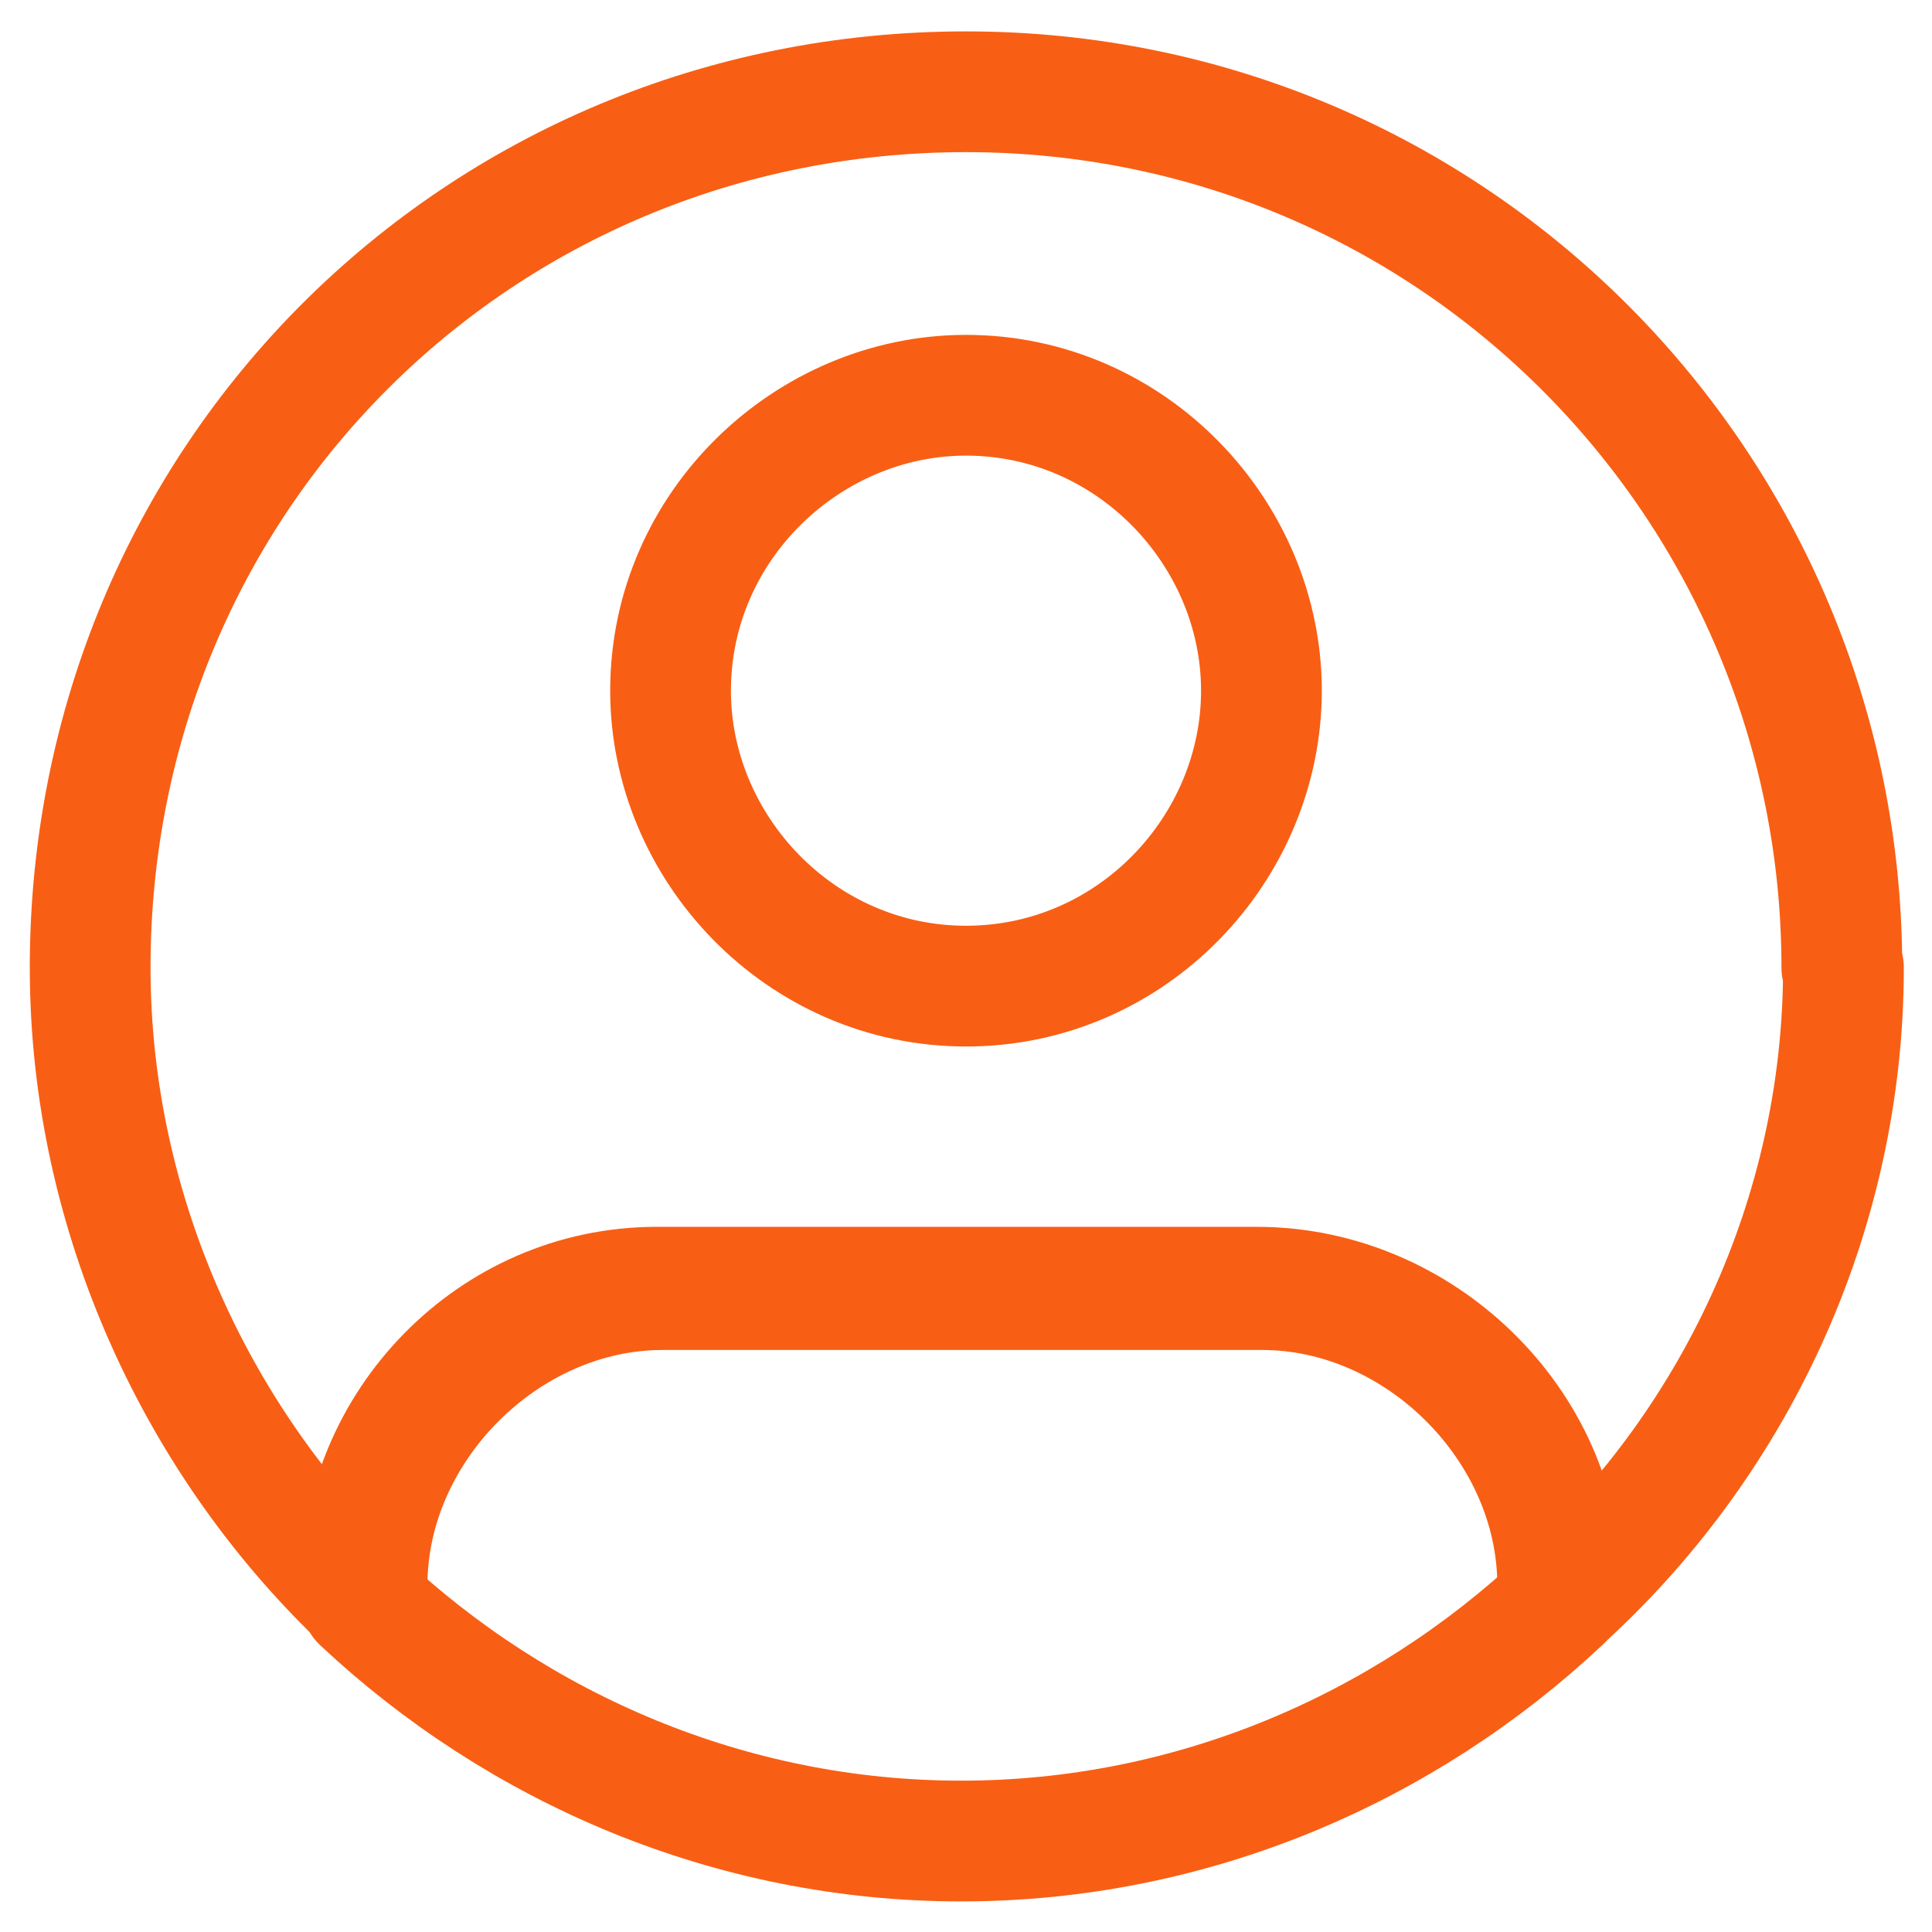
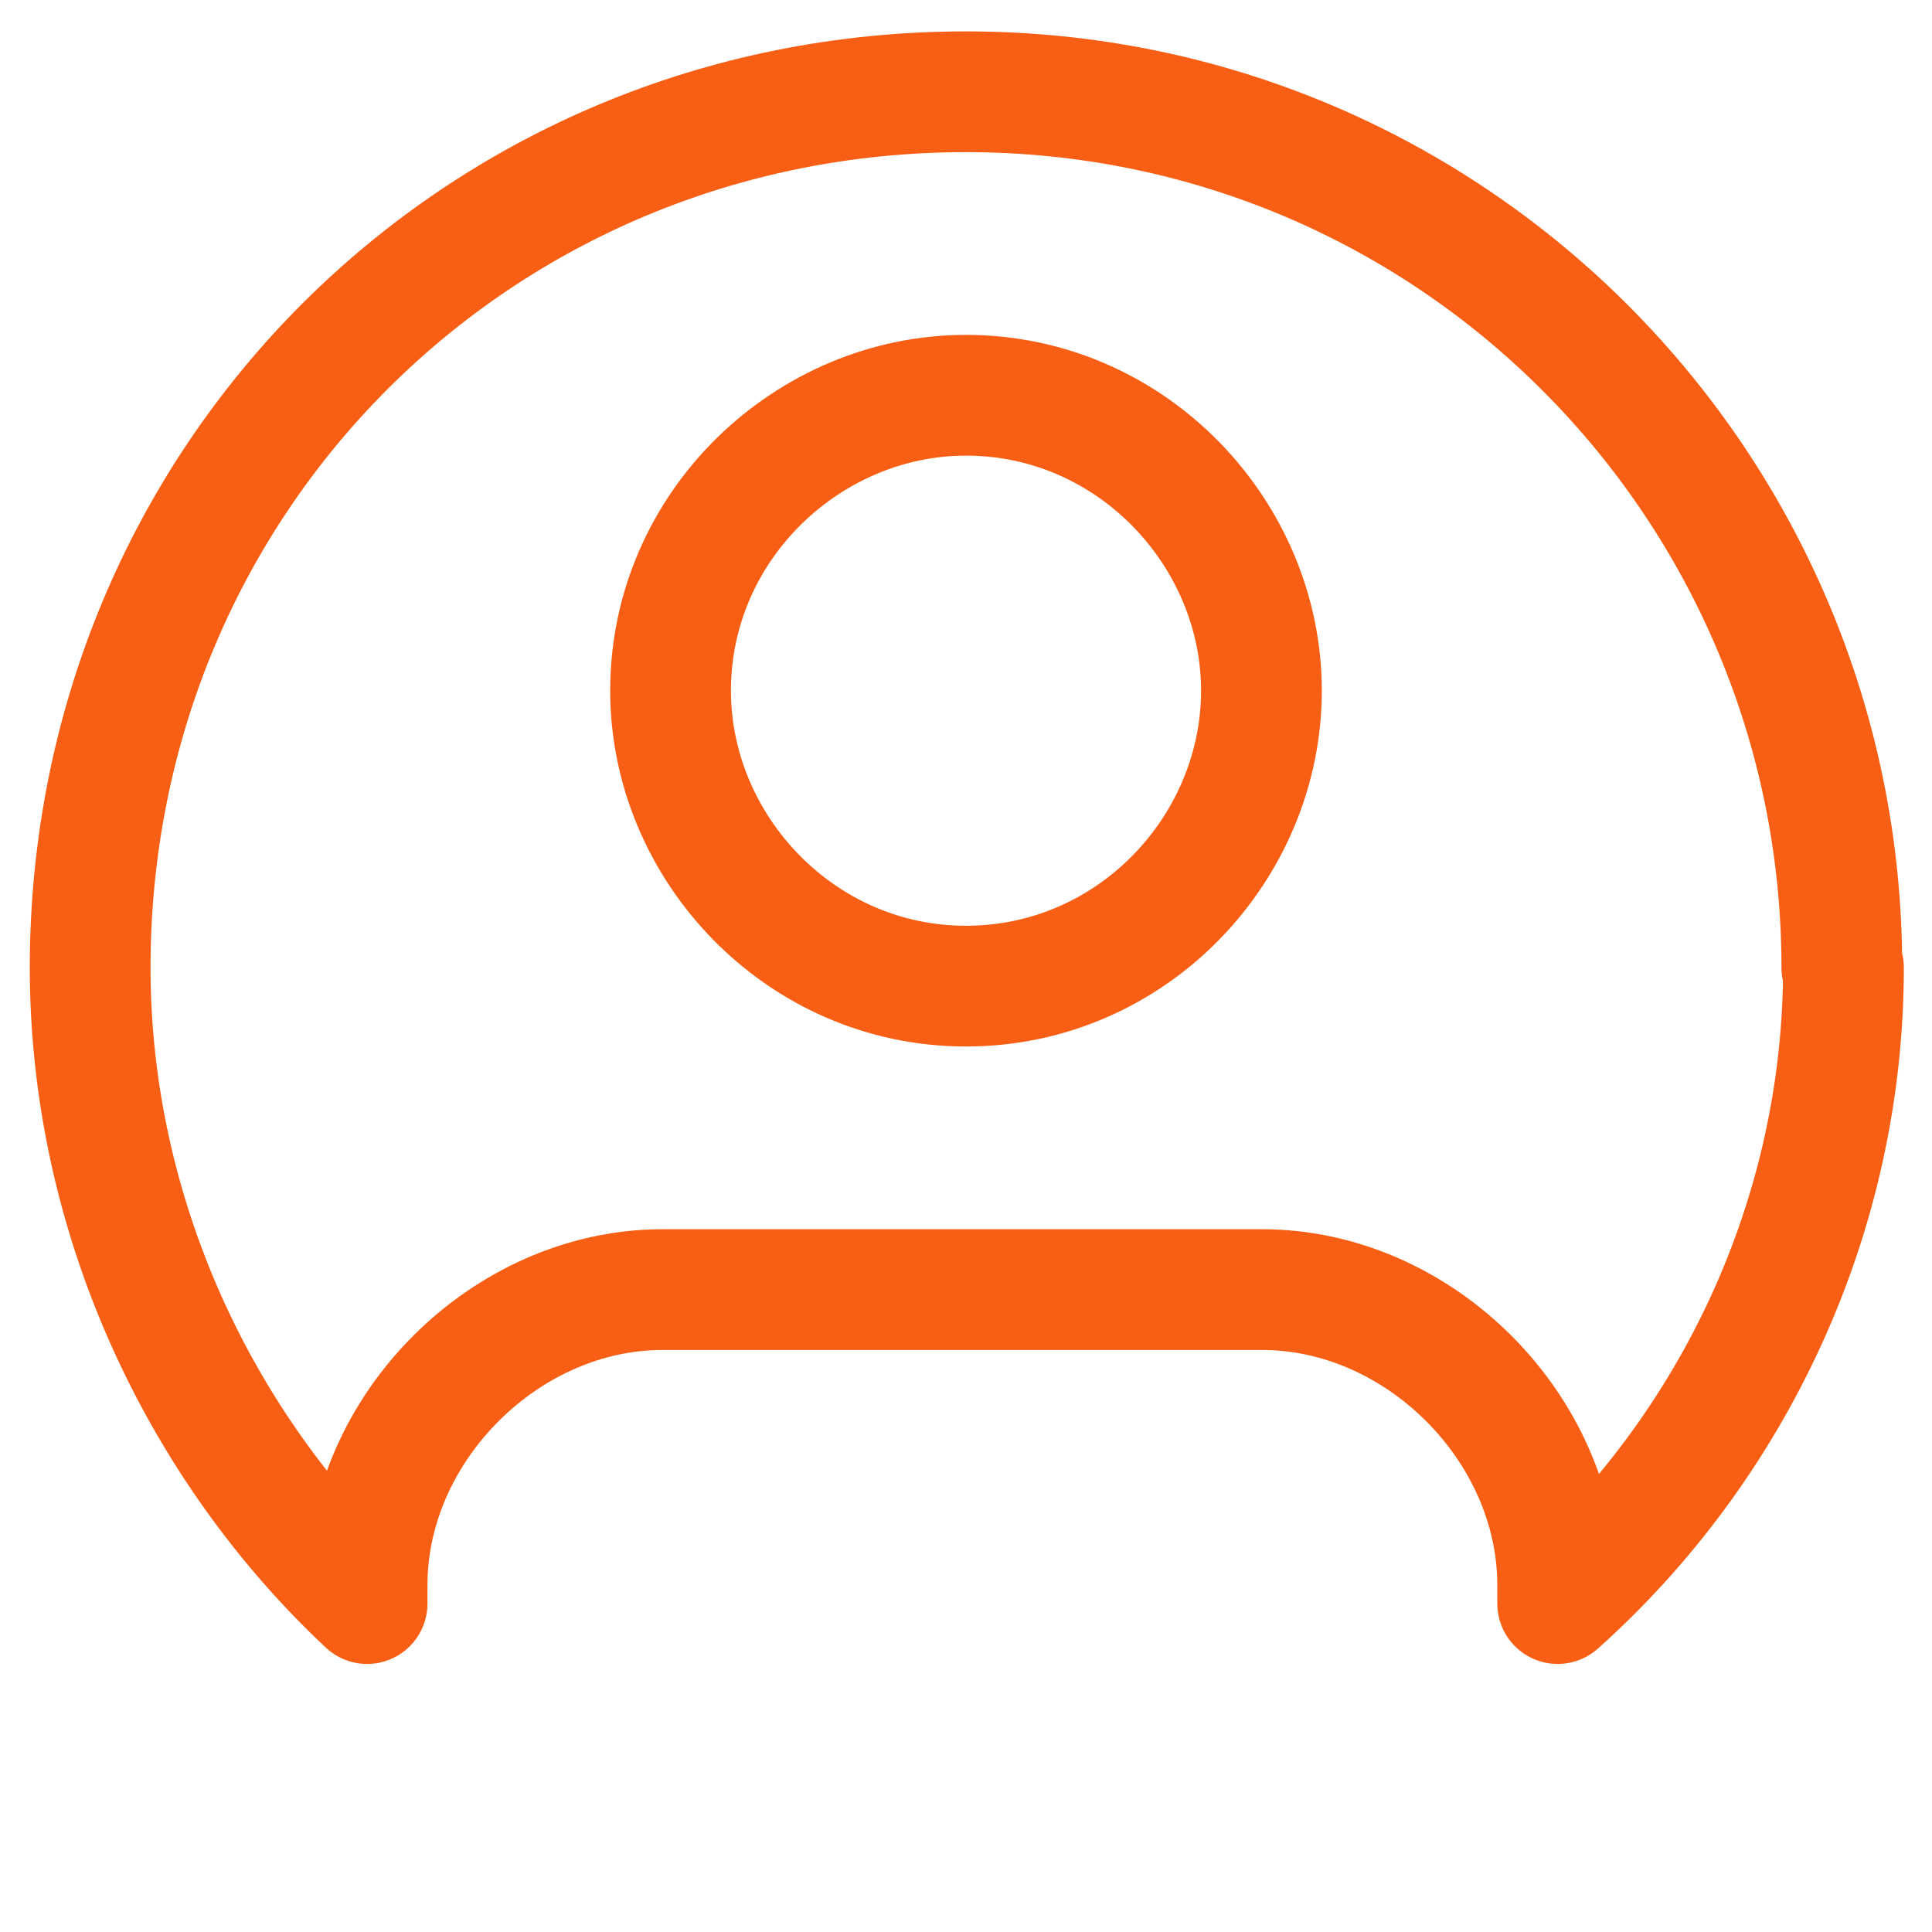
<svg xmlns="http://www.w3.org/2000/svg" id="Layer_1" width="24" height="24" viewBox="0 0 24 24">
  <path d="M22.88,12.02c0-5.96-4.81-10.88-10.88-10.88S1.12,5.95,1.12,12.02c0,3.09,1.37,5.96,3.44,7.9v-.23c0-1.95,1.72-3.67,3.67-3.67h7.45c1.95,0,3.67,1.72,3.67,3.67v.23c2.18-1.95,3.55-4.81,3.55-7.9Zm-10.88,.23c-2.06,0-3.67-1.72-3.67-3.67,0-2.06,1.72-3.67,3.67-3.67,2.06,0,3.67,1.72,3.67,3.67s-1.6,3.67-3.67,3.67Z" style="fill:none; stroke:#f85f14; stroke-linecap:round; stroke-linejoin:round; stroke-width:1.5px;" />
-   <path d="M15.61,15.99h-7.45c-2.06,0-3.67,1.72-3.67,3.67v.23c1.95,1.83,4.58,2.98,7.45,2.98s5.5-1.15,7.45-2.98v-.23c0-1.95-1.72-3.67-3.78-3.67Z" style="fill:none; stroke:#f85f14; stroke-linecap:round; stroke-linejoin:round; stroke-width:1.5px;" />
</svg>